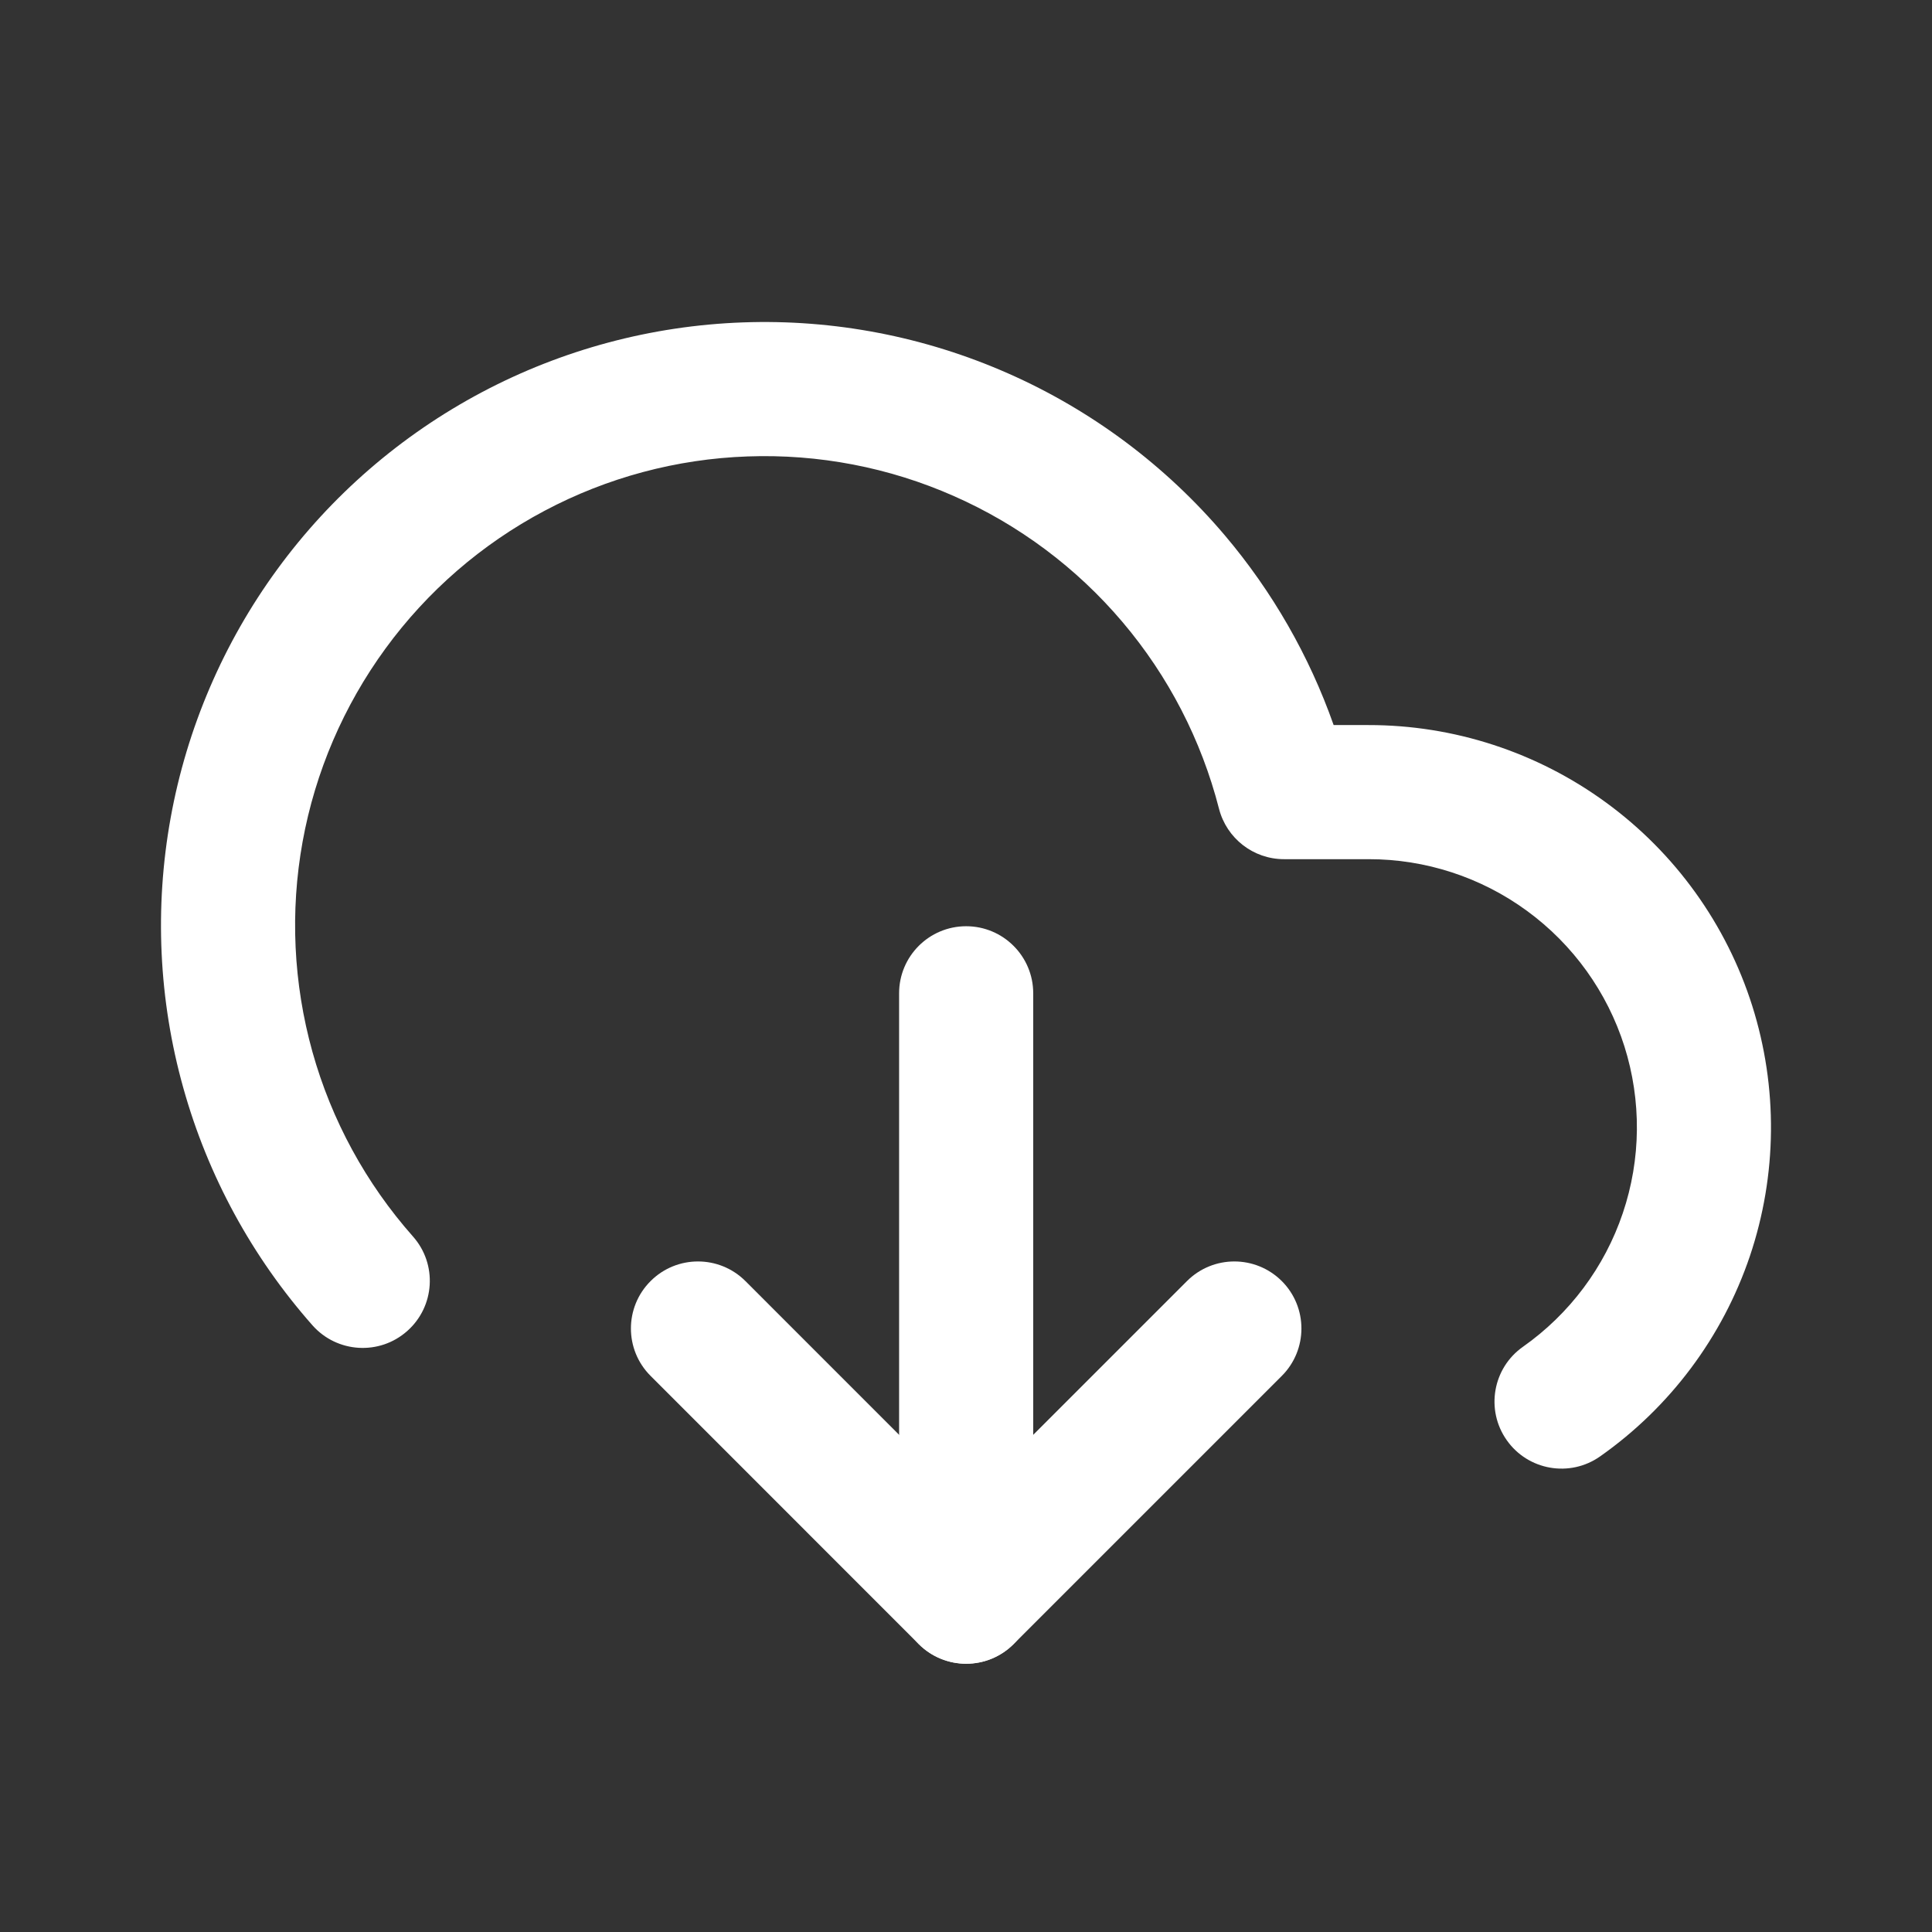
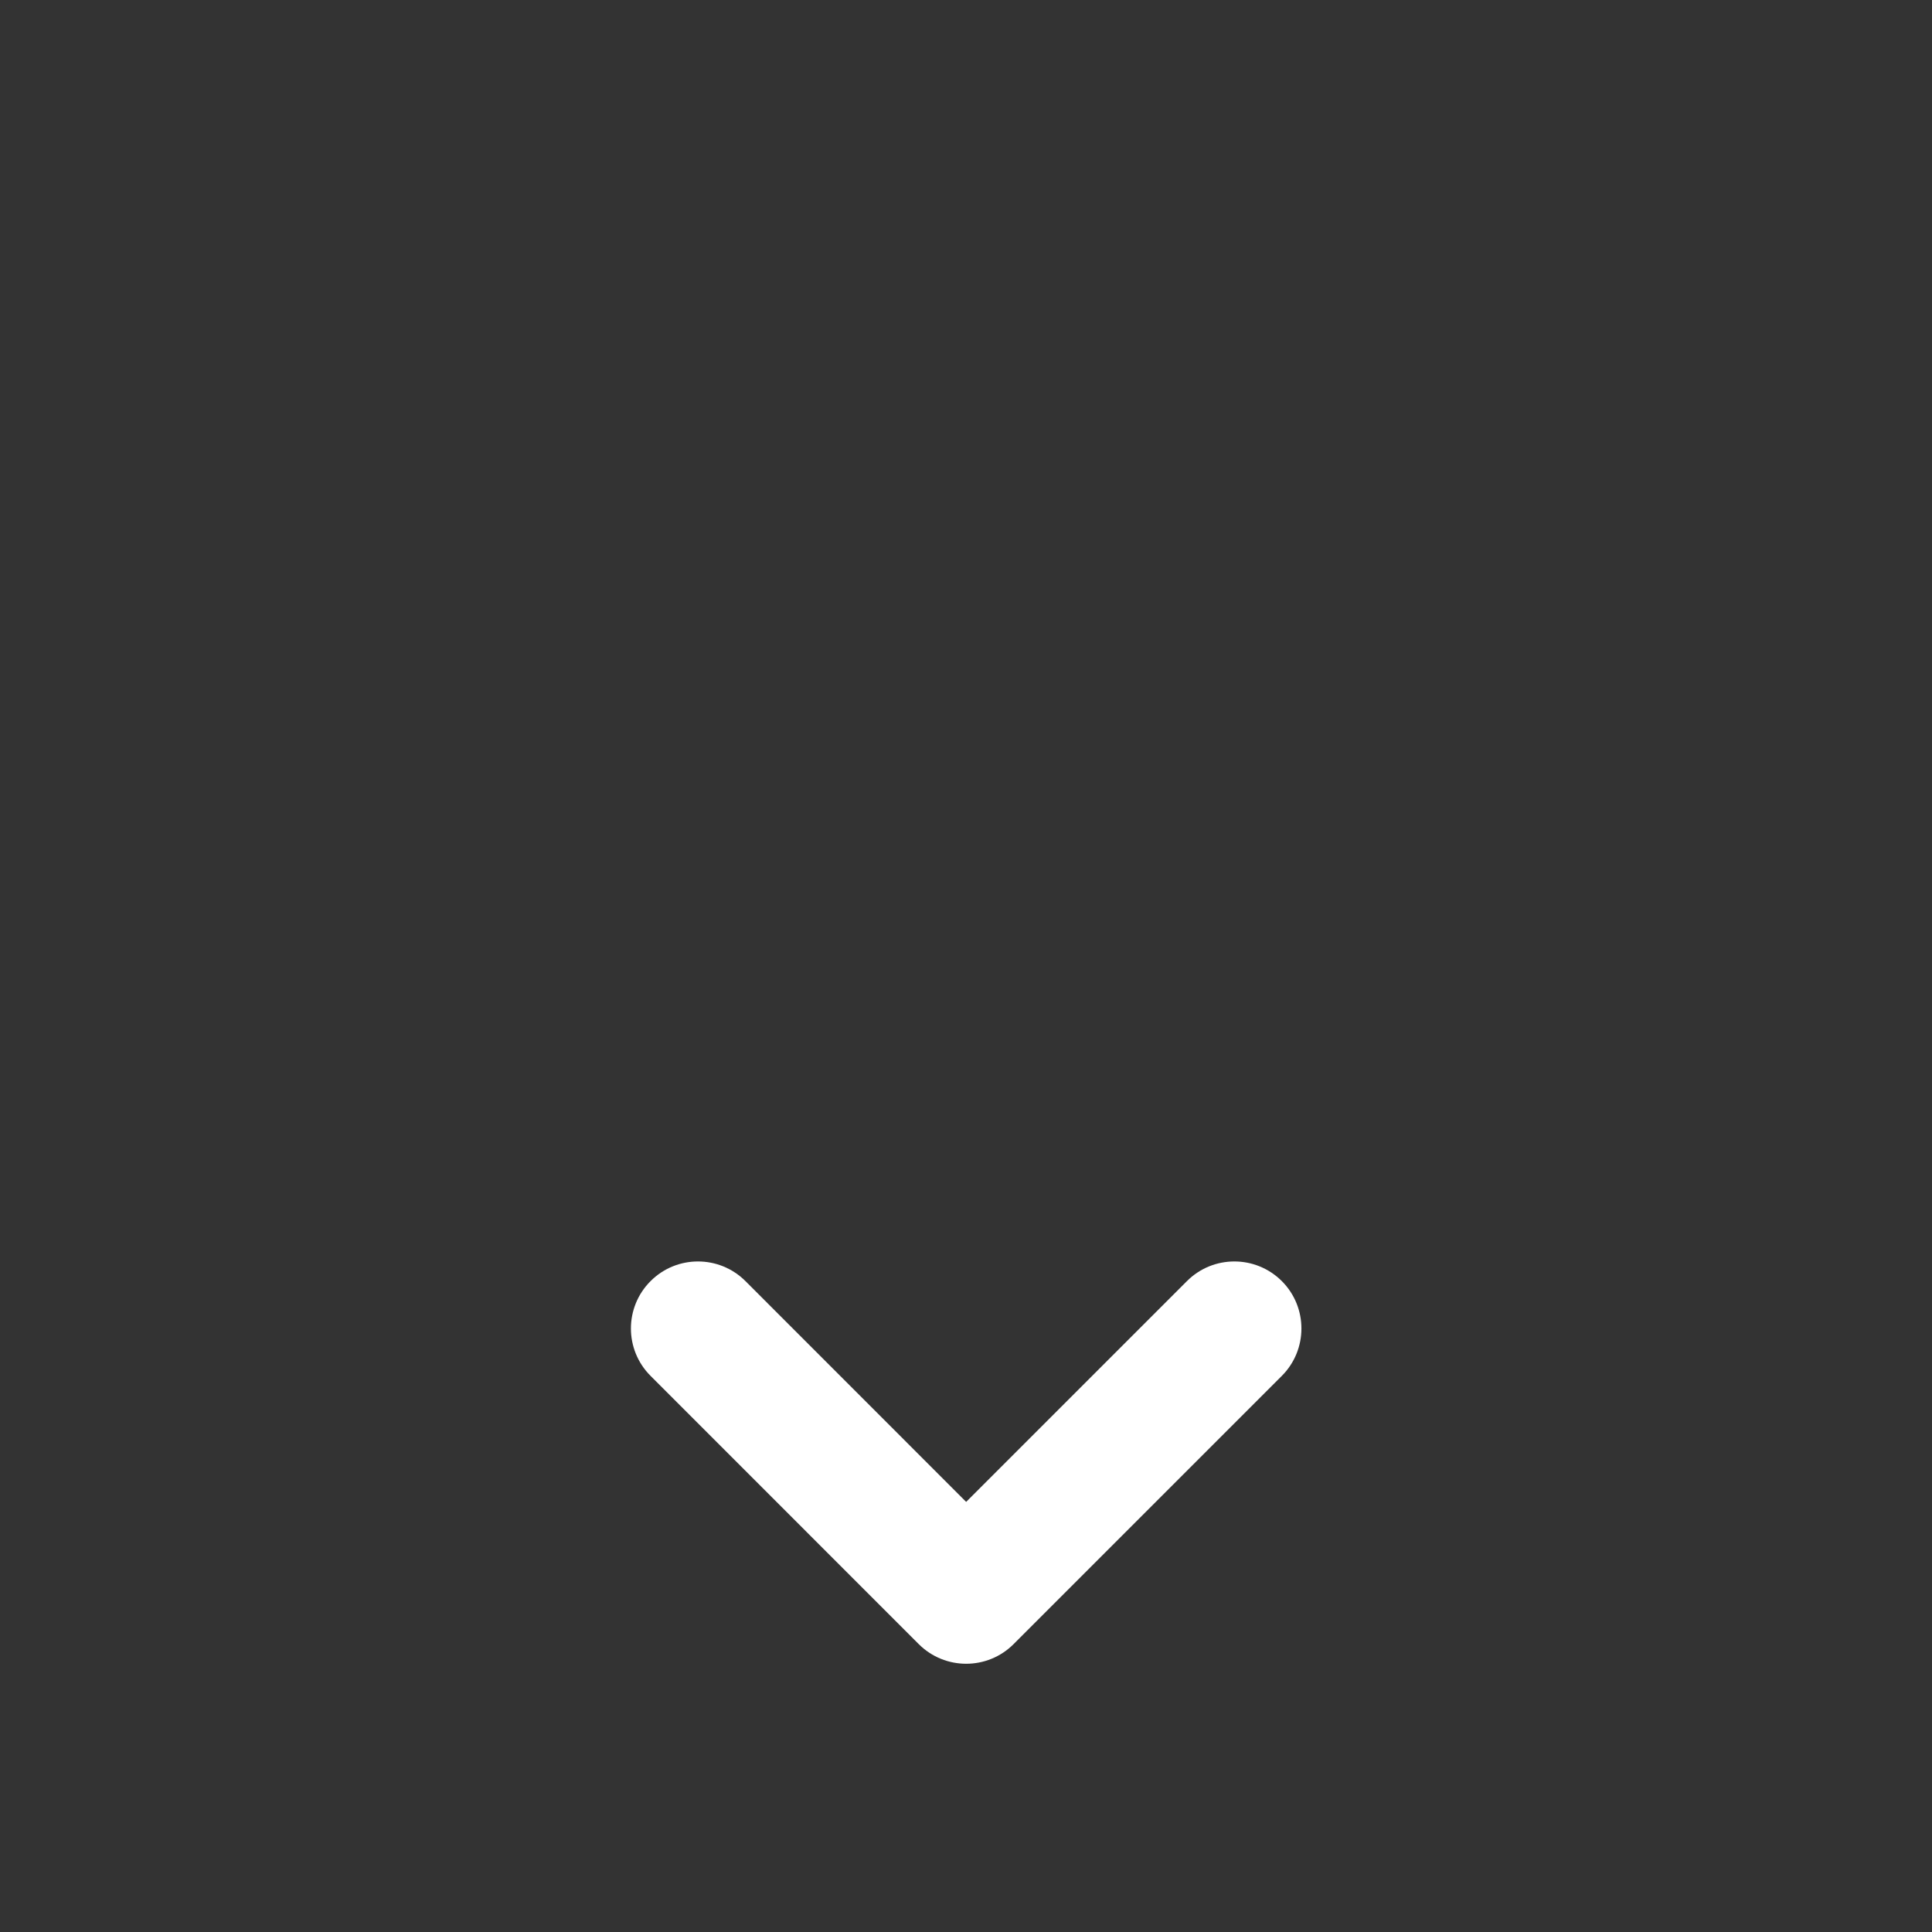
<svg xmlns="http://www.w3.org/2000/svg" width="24" height="24" viewBox="0 0 24 24" fill="none">
  <rect x="0" y="0" width="24" height="24" fill="#333333" stroke="none" />
  <path fill-rule="evenodd" clip-rule="evenodd" d="M8.082 15.914C8.407 15.589 8.934 15.589 9.26 15.914L12.002 18.657L14.745 15.914C15.07 15.589 15.597 15.589 15.923 15.914C16.248 16.239 16.248 16.767 15.923 17.092L12.591 20.424C12.266 20.749 11.739 20.749 11.413 20.424L8.082 17.092C7.756 16.767 7.756 16.239 8.082 15.914Z" fill="white" />
-   <path fill-rule="evenodd" clip-rule="evenodd" d="M12.002 11.506C12.462 11.506 12.835 11.879 12.835 12.339V19.834C12.835 20.294 12.462 20.667 12.002 20.667C11.542 20.667 11.169 20.294 11.169 19.834V12.339C11.169 11.879 11.542 11.506 12.002 11.506Z" fill="white" />
-   <path fill-rule="evenodd" clip-rule="evenodd" d="M9.227 4.005C10.36 3.964 11.487 4.181 12.524 4.639C13.562 5.097 14.482 5.785 15.215 6.65C15.806 7.348 16.264 8.147 16.567 9.007L16.999 9.007C18.061 9.006 19.096 9.344 19.953 9.971C20.811 10.598 21.446 11.482 21.767 12.495C22.087 13.508 22.077 14.596 21.738 15.603C21.398 16.609 20.746 17.481 19.877 18.092C19.501 18.357 18.981 18.266 18.717 17.89C18.452 17.514 18.543 16.994 18.919 16.73C19.498 16.322 19.933 15.741 20.159 15.07C20.386 14.399 20.392 13.673 20.179 12.998C19.965 12.323 19.541 11.734 18.97 11.316C18.398 10.897 17.708 10.672 17 10.673L15.95 10.673C15.57 10.673 15.238 10.415 15.143 10.047C14.924 9.193 14.514 8.399 13.944 7.727C13.374 7.054 12.658 6.519 11.851 6.163C11.045 5.806 10.168 5.638 9.286 5.67C8.405 5.701 7.542 5.932 6.763 6.346C5.984 6.759 5.309 7.344 4.789 8.056C4.269 8.768 3.916 9.589 3.759 10.456C3.602 11.324 3.644 12.216 3.881 13.066C4.118 13.915 4.545 14.699 5.13 15.36C5.435 15.704 5.403 16.23 5.058 16.535C4.714 16.84 4.187 16.808 3.882 16.464C3.131 15.614 2.582 14.606 2.277 13.514C1.971 12.422 1.918 11.275 2.12 10.159C2.322 9.044 2.775 7.988 3.444 7.073C4.113 6.157 4.981 5.406 5.983 4.874C6.984 4.343 8.093 4.046 9.227 4.005Z" fill="white" />
</svg>